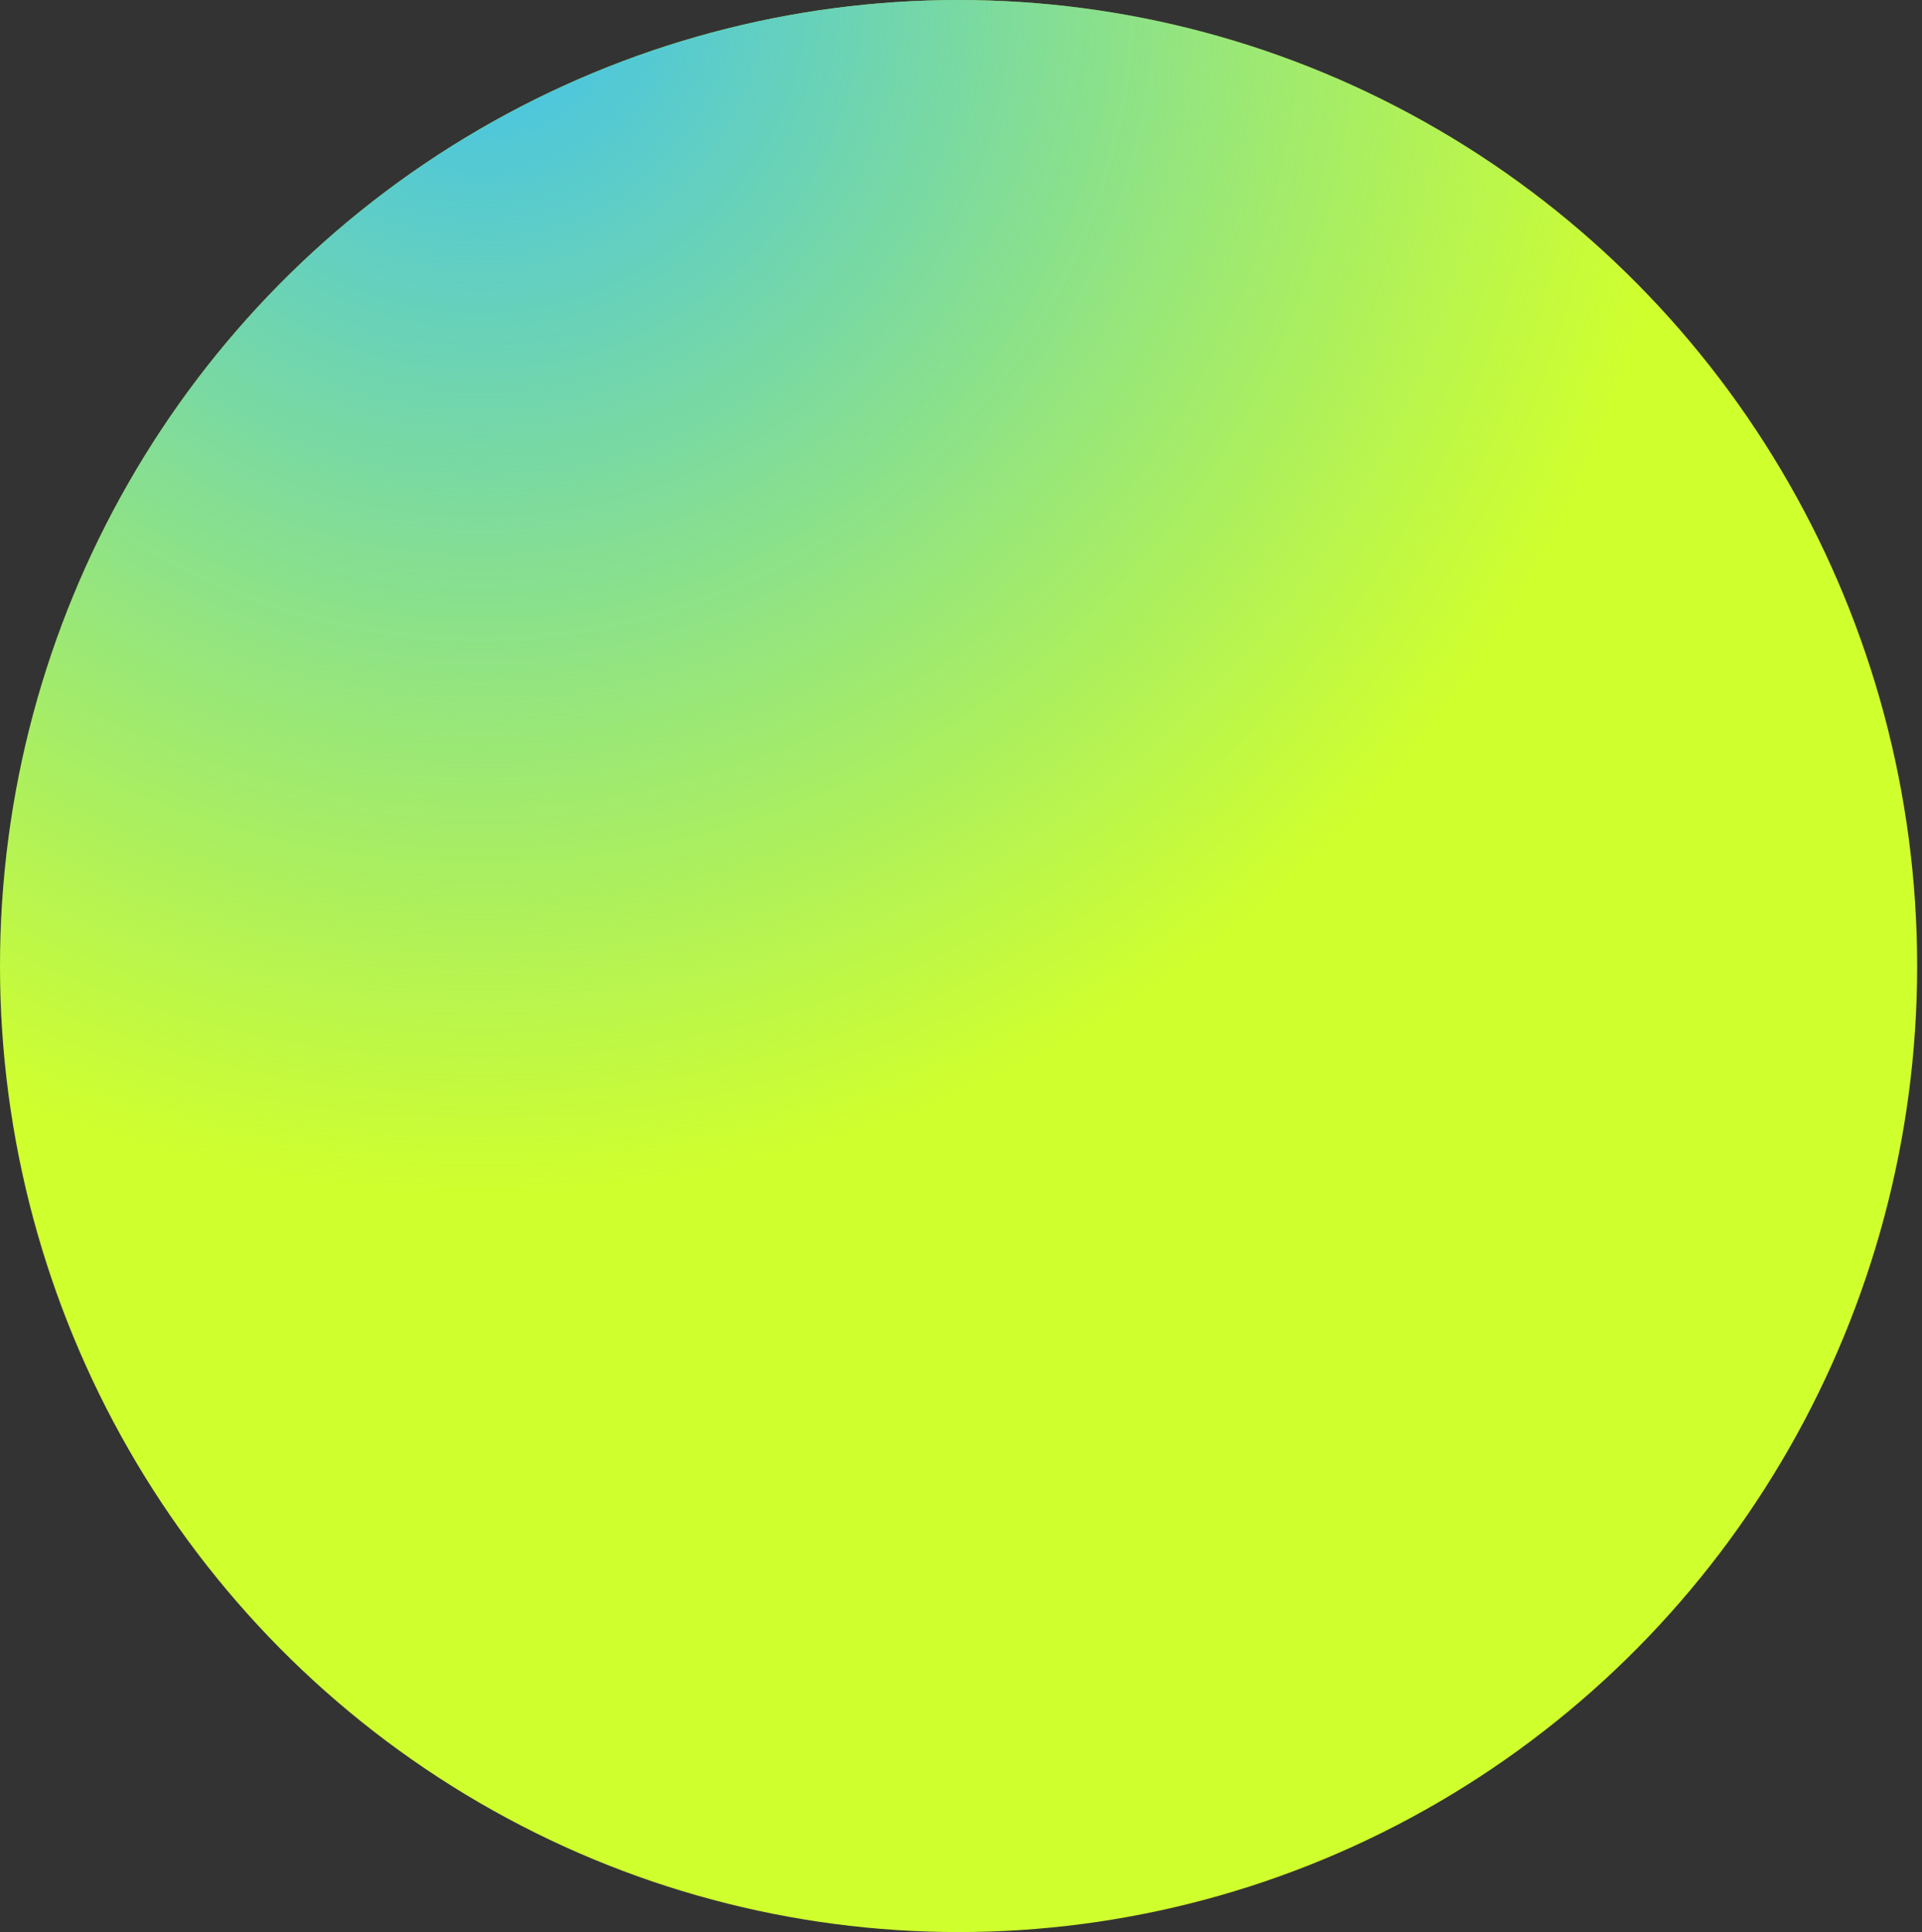
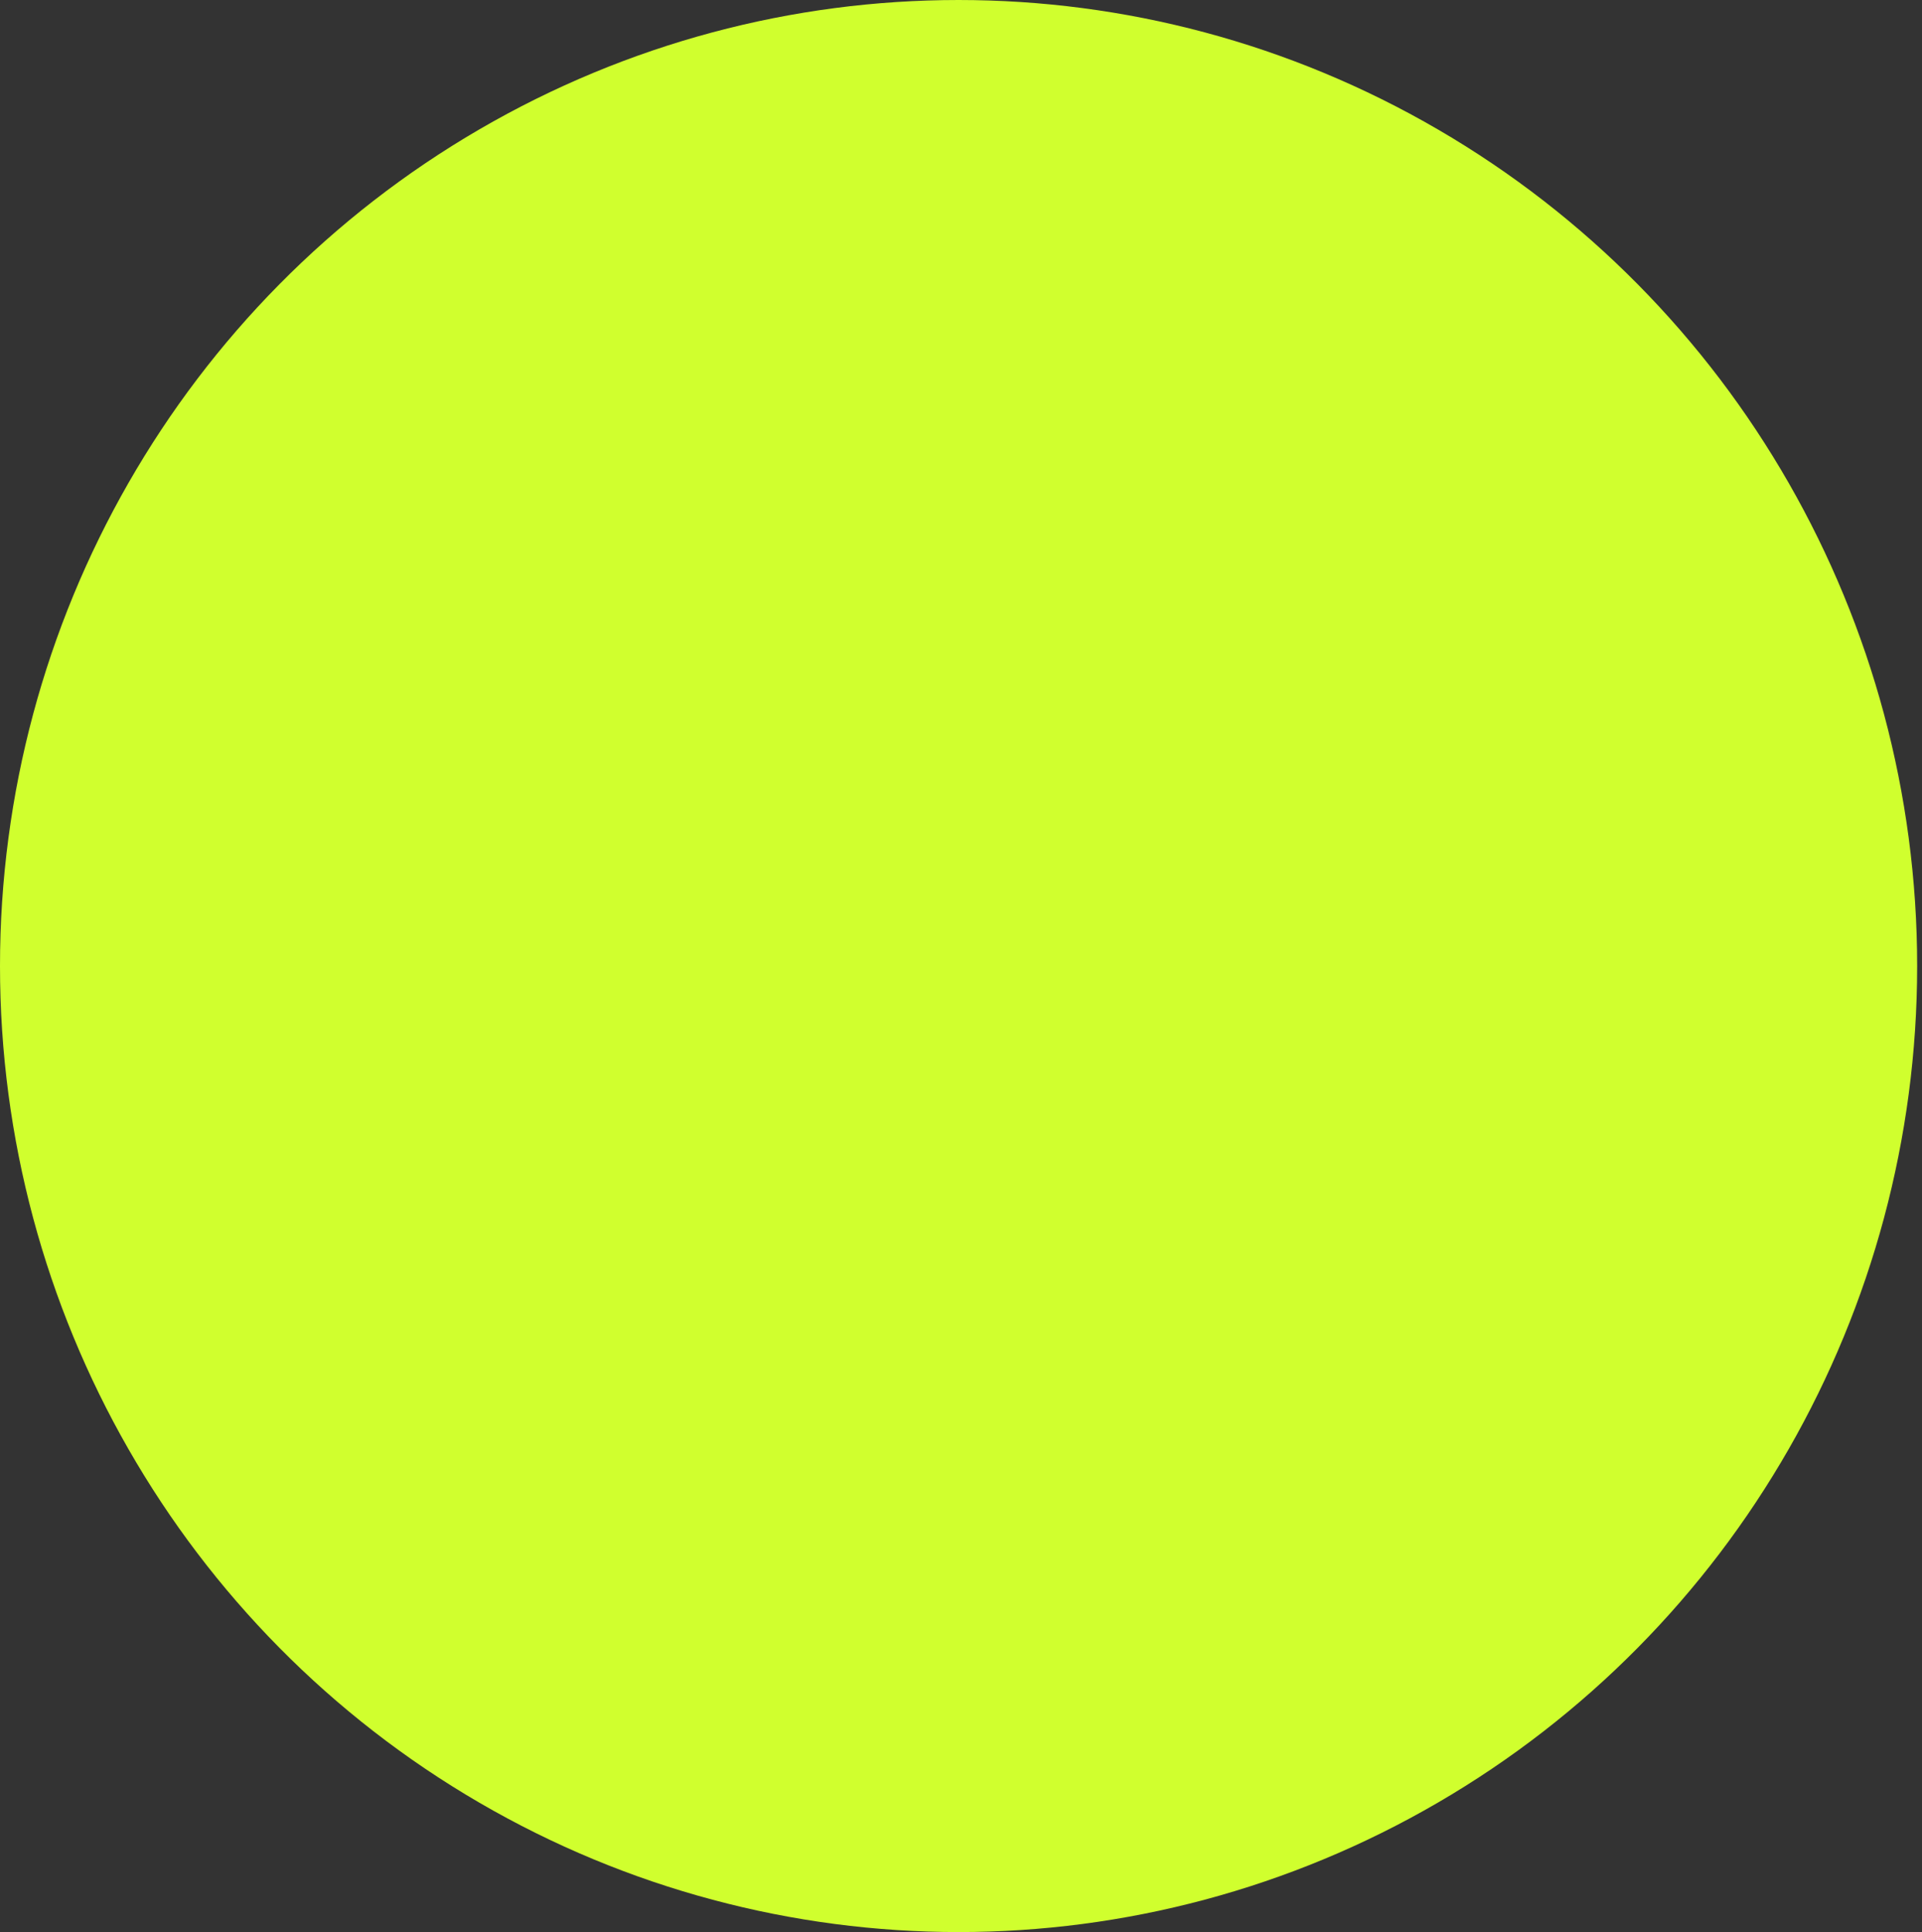
<svg xmlns="http://www.w3.org/2000/svg" width="191" height="192" viewBox="0 0 191 192" fill="none">
  <rect x="0" y="0" width="191" height="192" fill="#333333" stroke="none" />
  <ellipse cx="95.259" cy="96" rx="95.259" ry="96" fill="#D0FF2E" />
-   <ellipse cx="95.259" cy="96" rx="95.259" ry="96" fill="url(#paint0_radial_214_3500)" />
  <defs>
    <radialGradient id="paint0_radial_214_3500" cx="0" cy="0" r="1" gradientUnits="userSpaceOnUse" gradientTransform="translate(48) rotate(59.535) scale(118.338 118.806)">
      <stop stop-color="#3FC0F0" />
      <stop offset="1" stop-color="#3FC0F0" stop-opacity="0" />
    </radialGradient>
  </defs>
</svg>